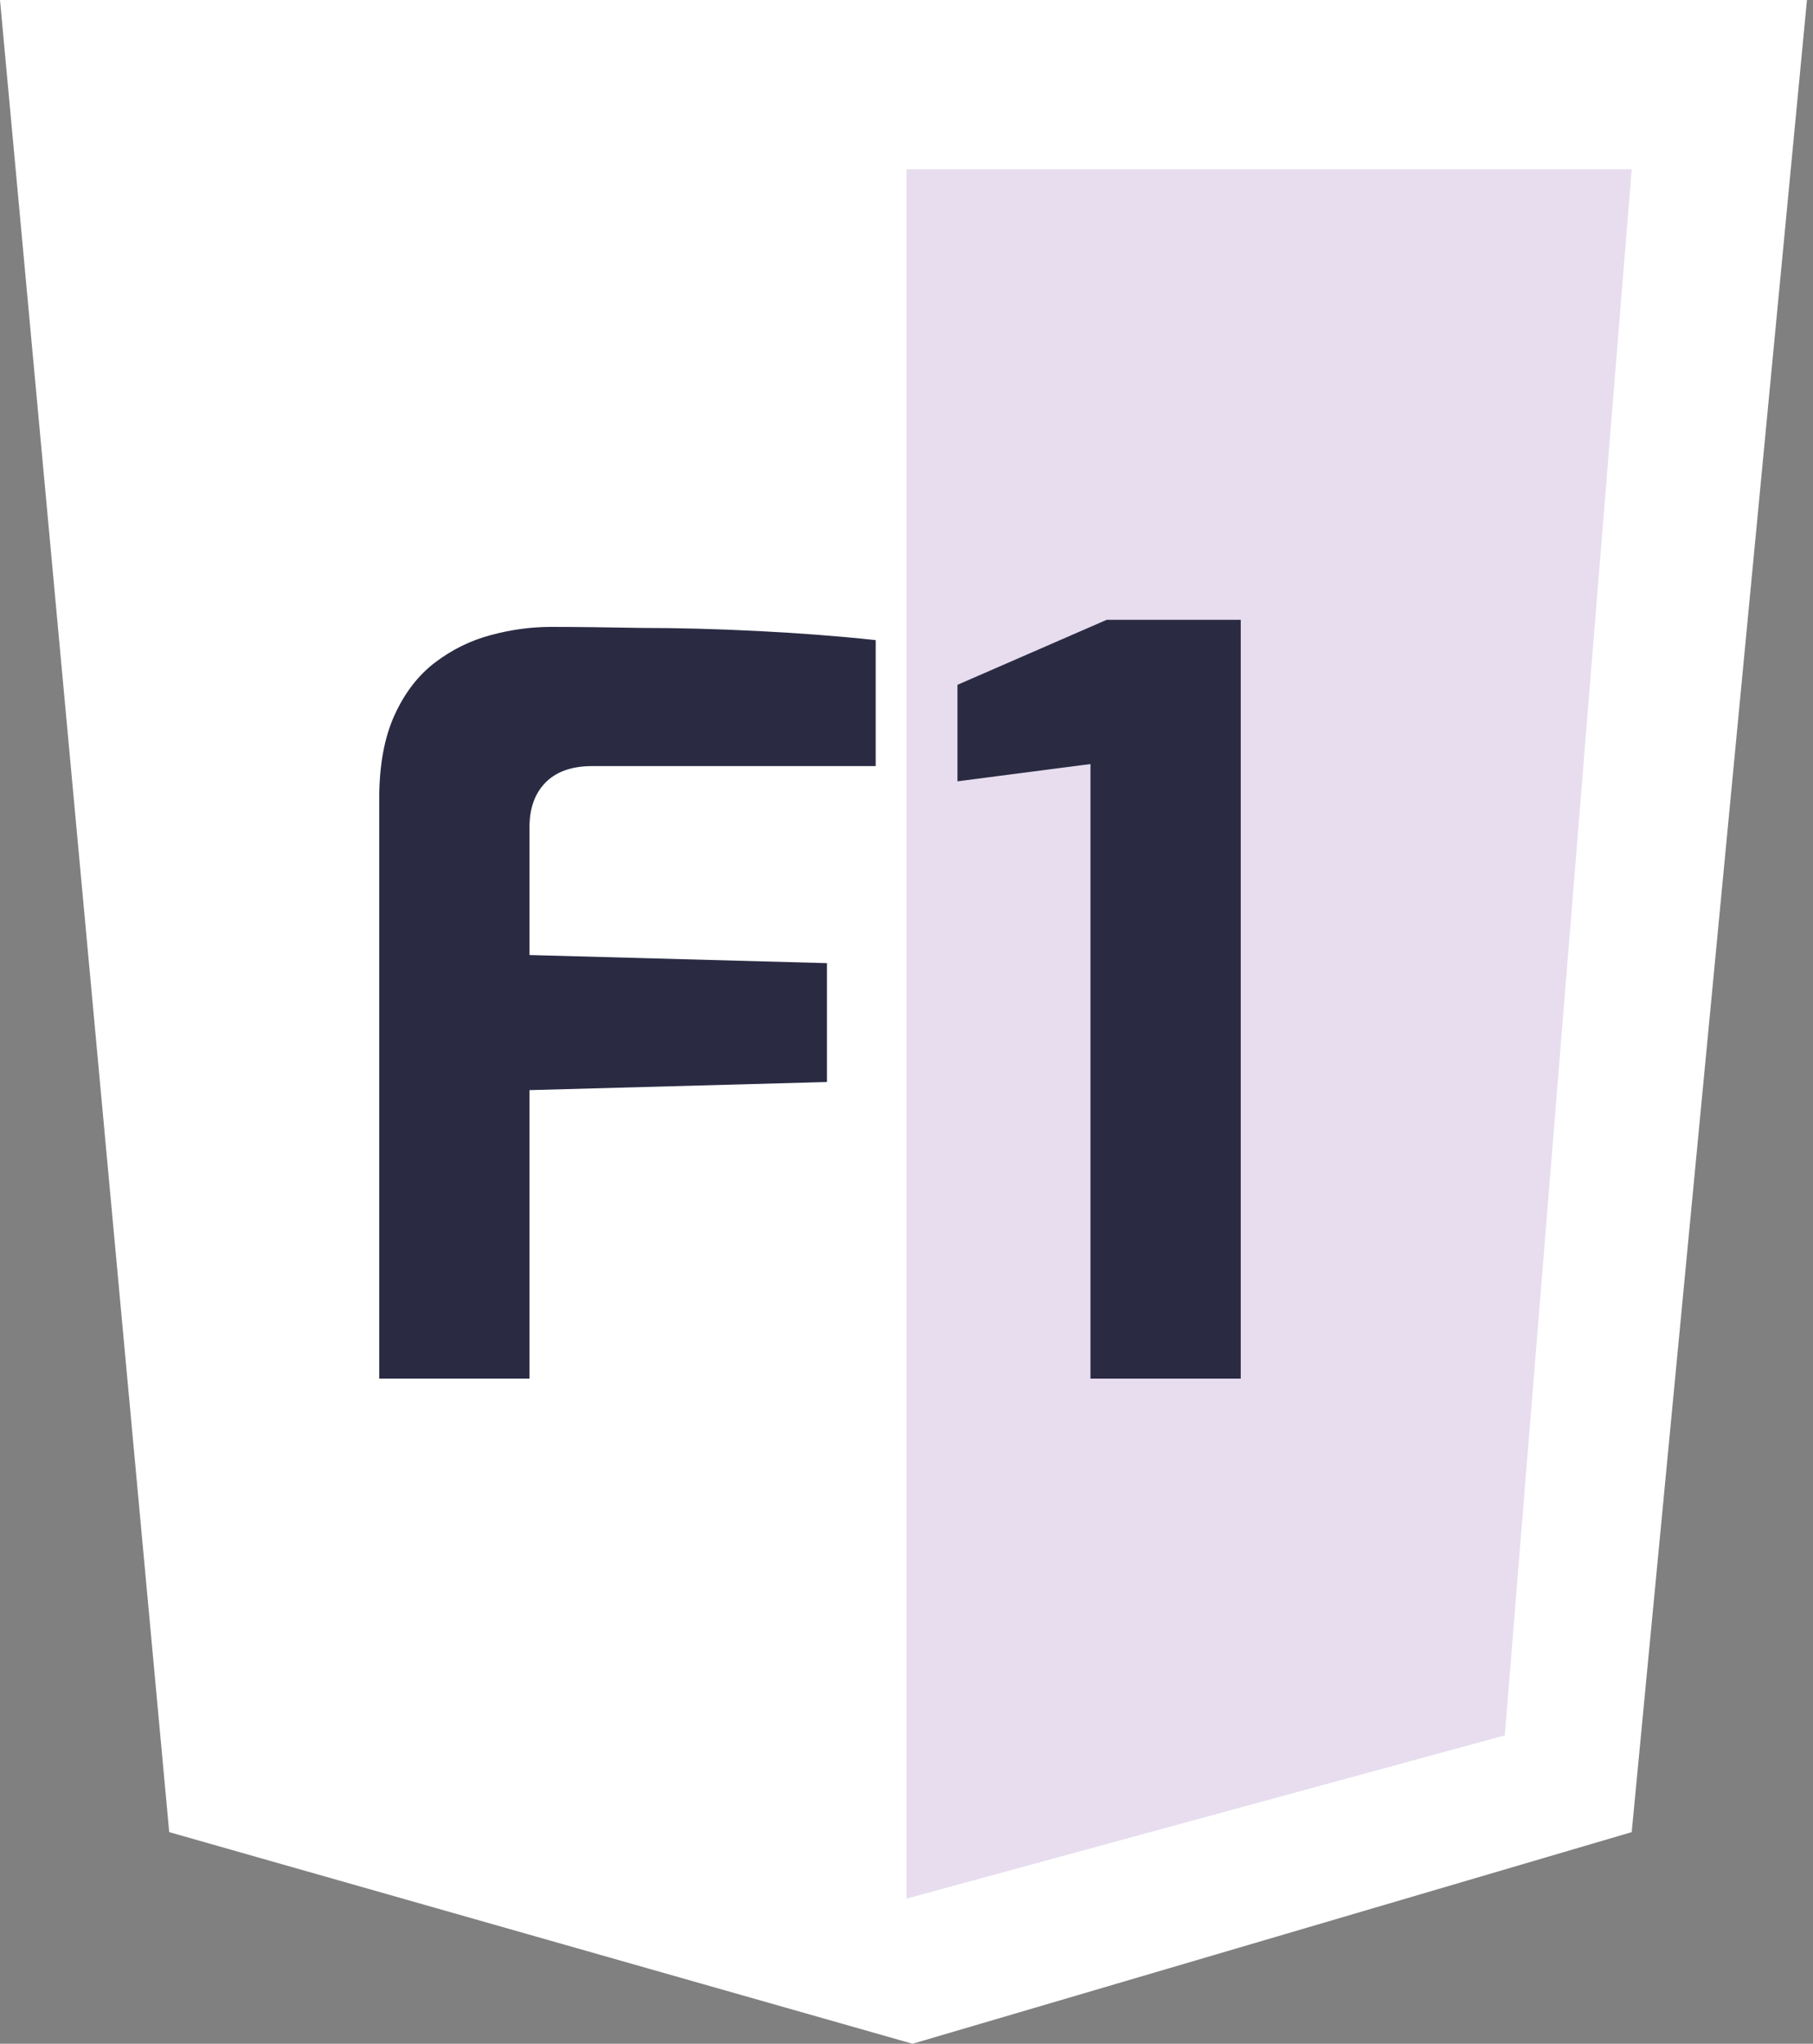
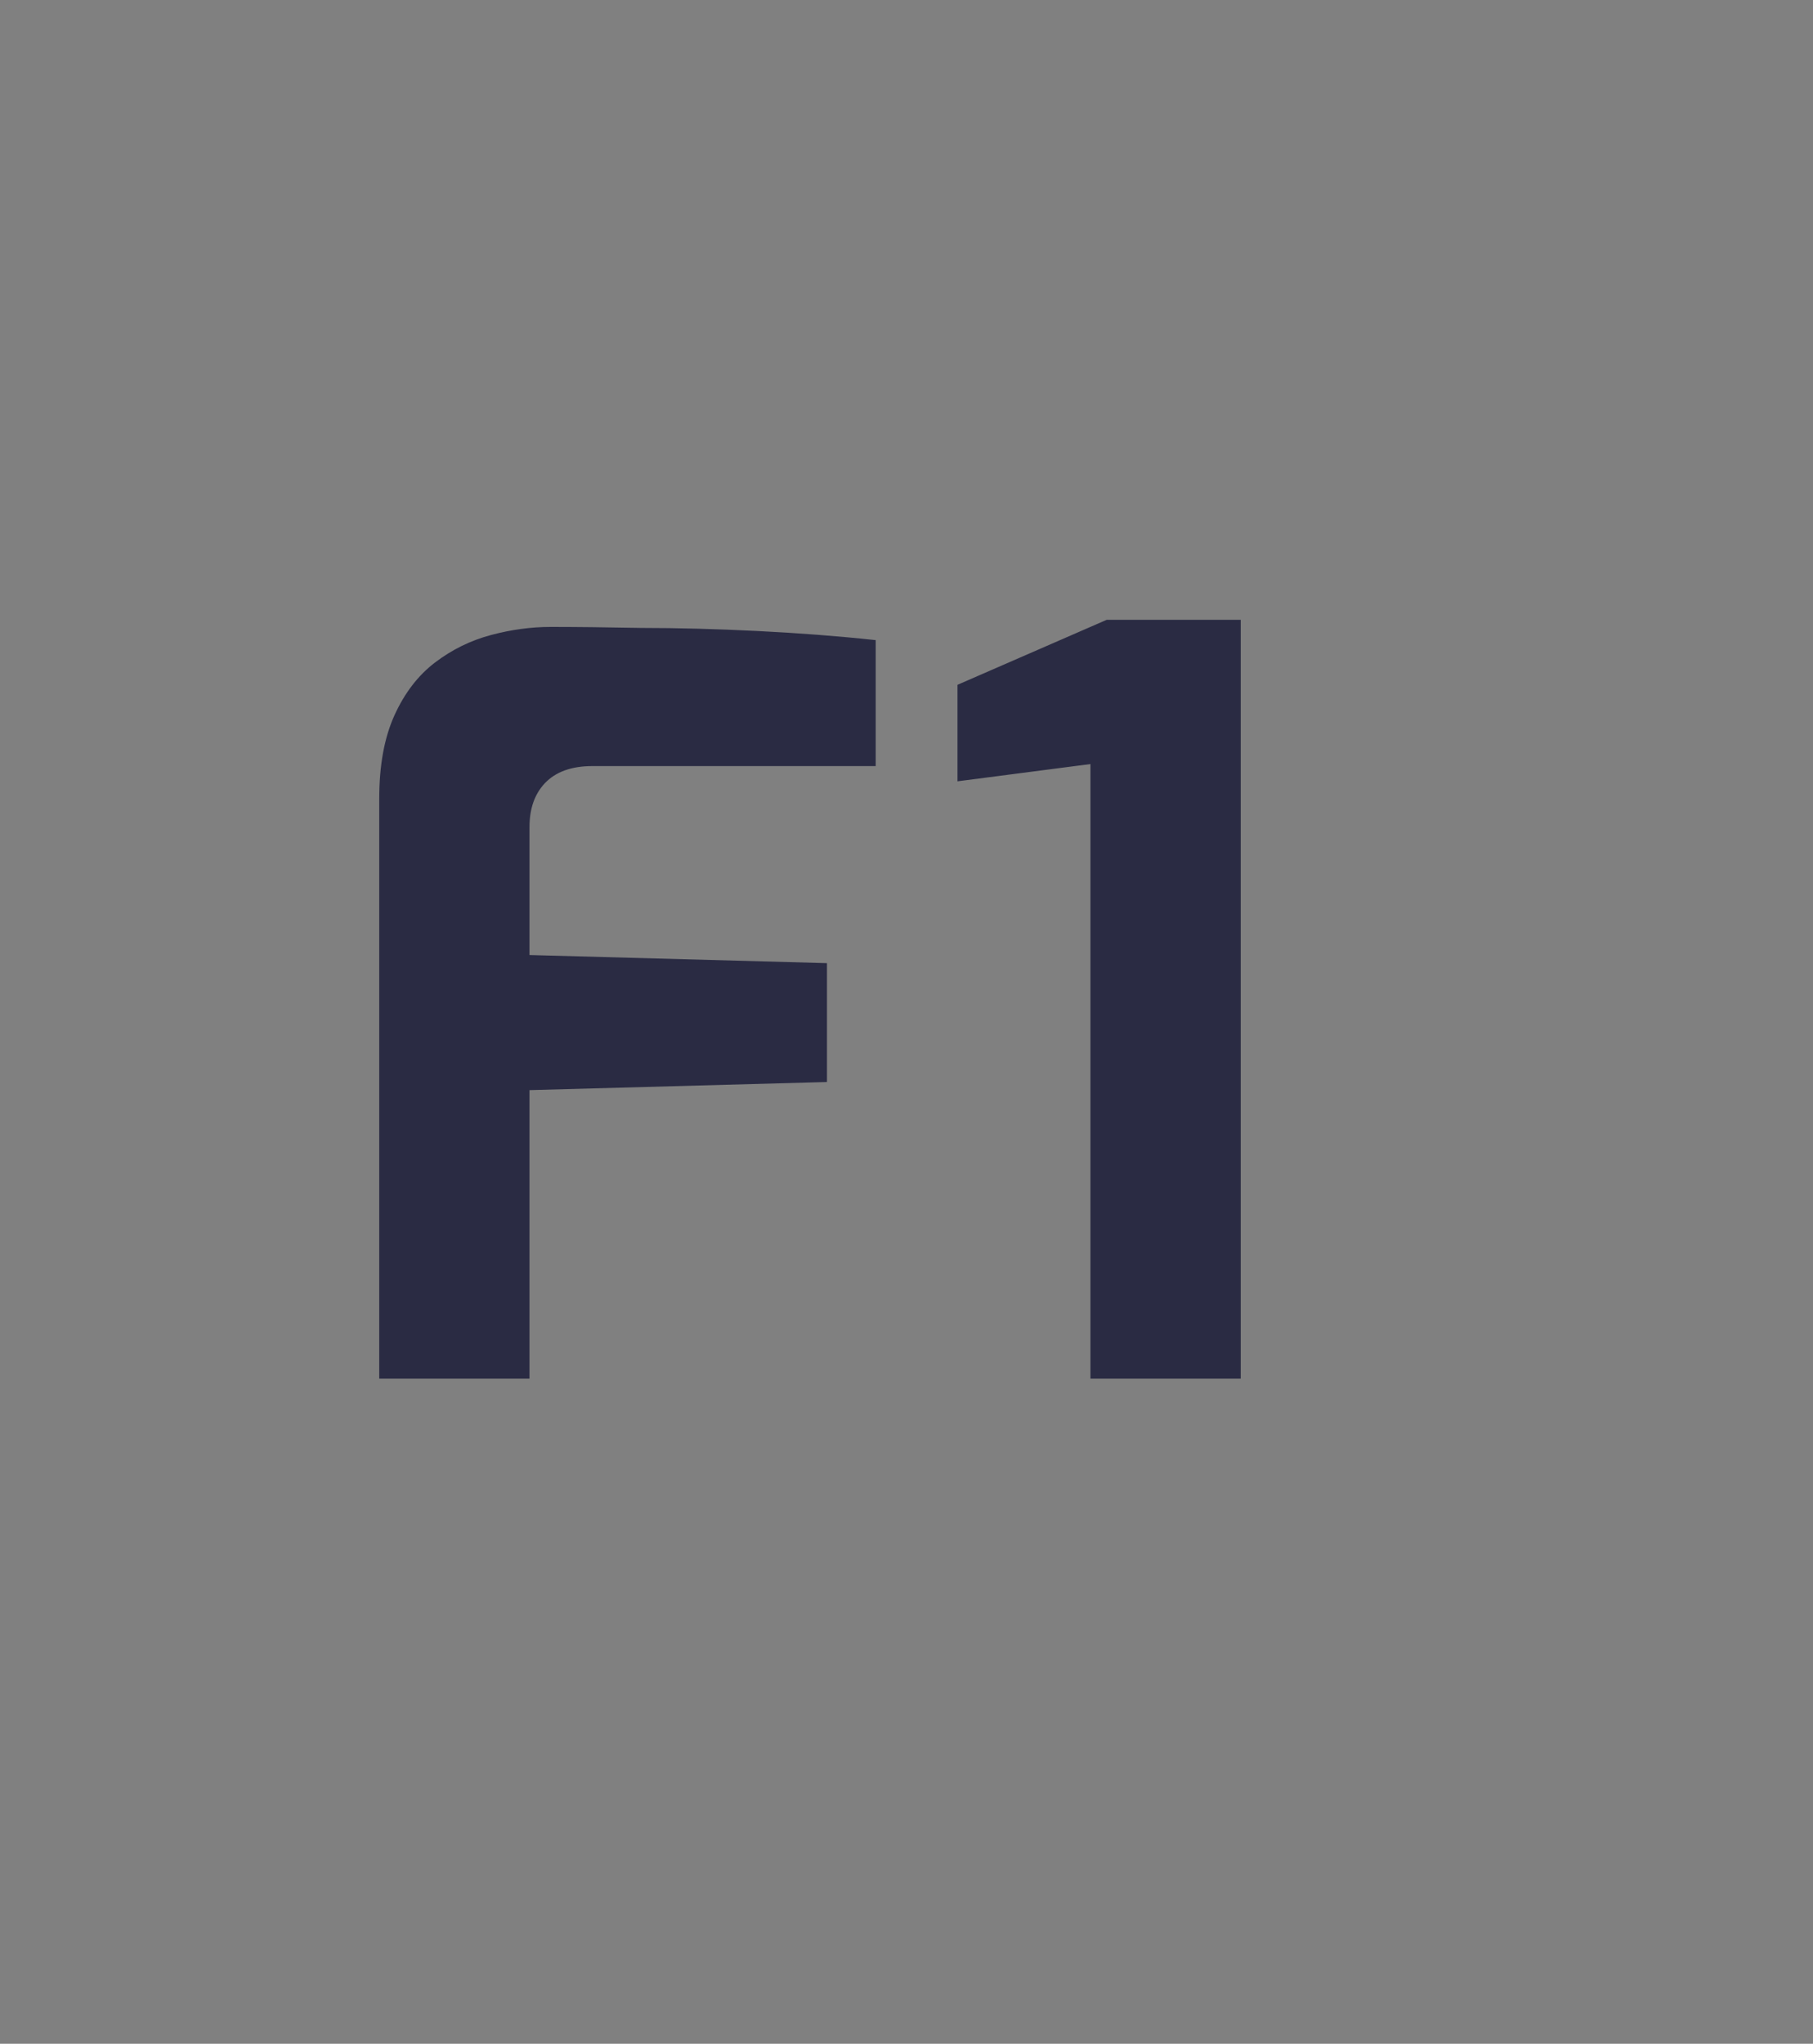
<svg xmlns="http://www.w3.org/2000/svg" width="150" height="169" viewBox="0 0 150 169" fill="none">
  <rect x="0" y="0" width="150" height="169" fill="#808080" stroke="none" />
-   <path d="M149.5 0H0L14 151.5L75.5 169L135 151.5L149.5 0Z" fill="white" />
-   <path d="M135 14H75V157L124.5 143.5L135 14Z" fill="#E7DDEF" />
  <path d="M31.376 114V66.036C31.376 63.292 31.796 60.996 32.636 59.148C33.476 57.3 34.596 55.844 35.996 54.78C37.396 53.716 38.936 52.96 40.616 52.512C42.296 52.064 43.948 51.84 45.572 51.84C47.588 51.84 50.08 51.868 53.048 51.924C56.072 51.924 59.264 52.008 62.624 52.176C66.04 52.344 69.316 52.596 72.452 52.932V63.348H49.016C47.28 63.348 45.964 63.824 45.068 64.776C44.228 65.672 43.808 66.876 43.808 68.388V78.972L68.42 79.644V89.472L43.808 90.144V114H31.376ZM90.221 114V63.18L79.217 64.608V56.628L91.565 51.252H102.653V114H90.221Z" fill="#2A2B43" />
</svg>